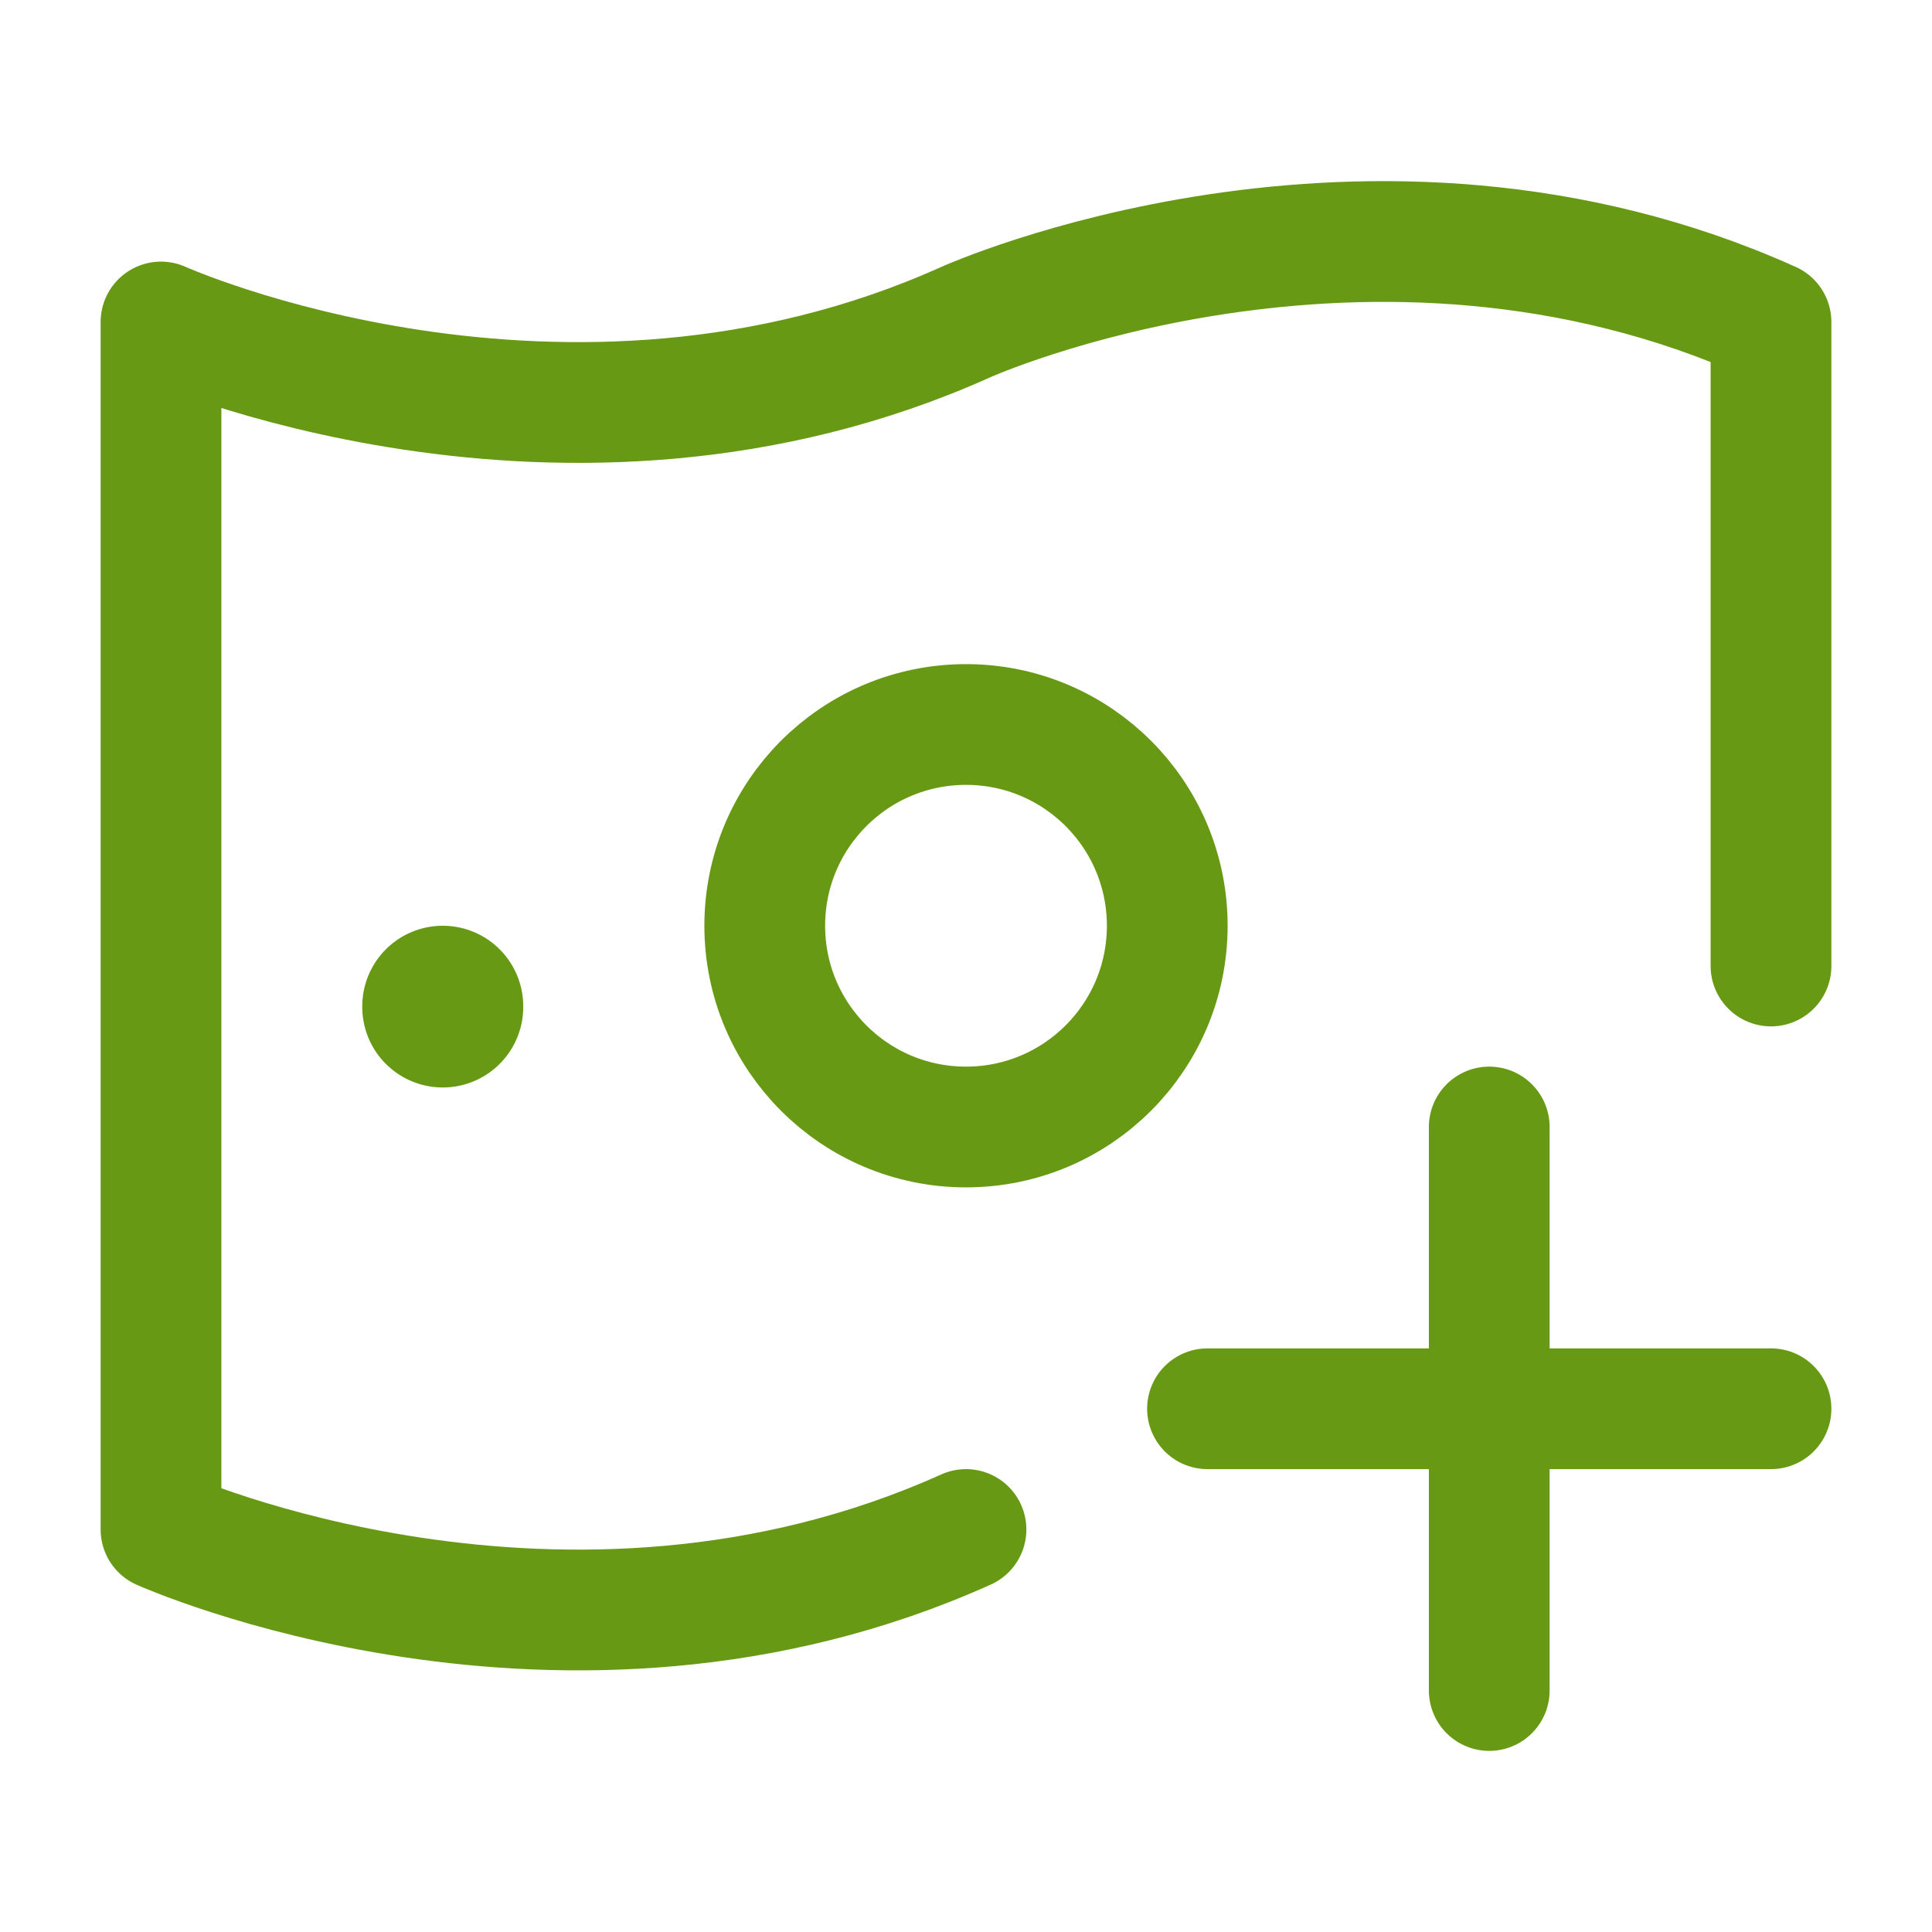
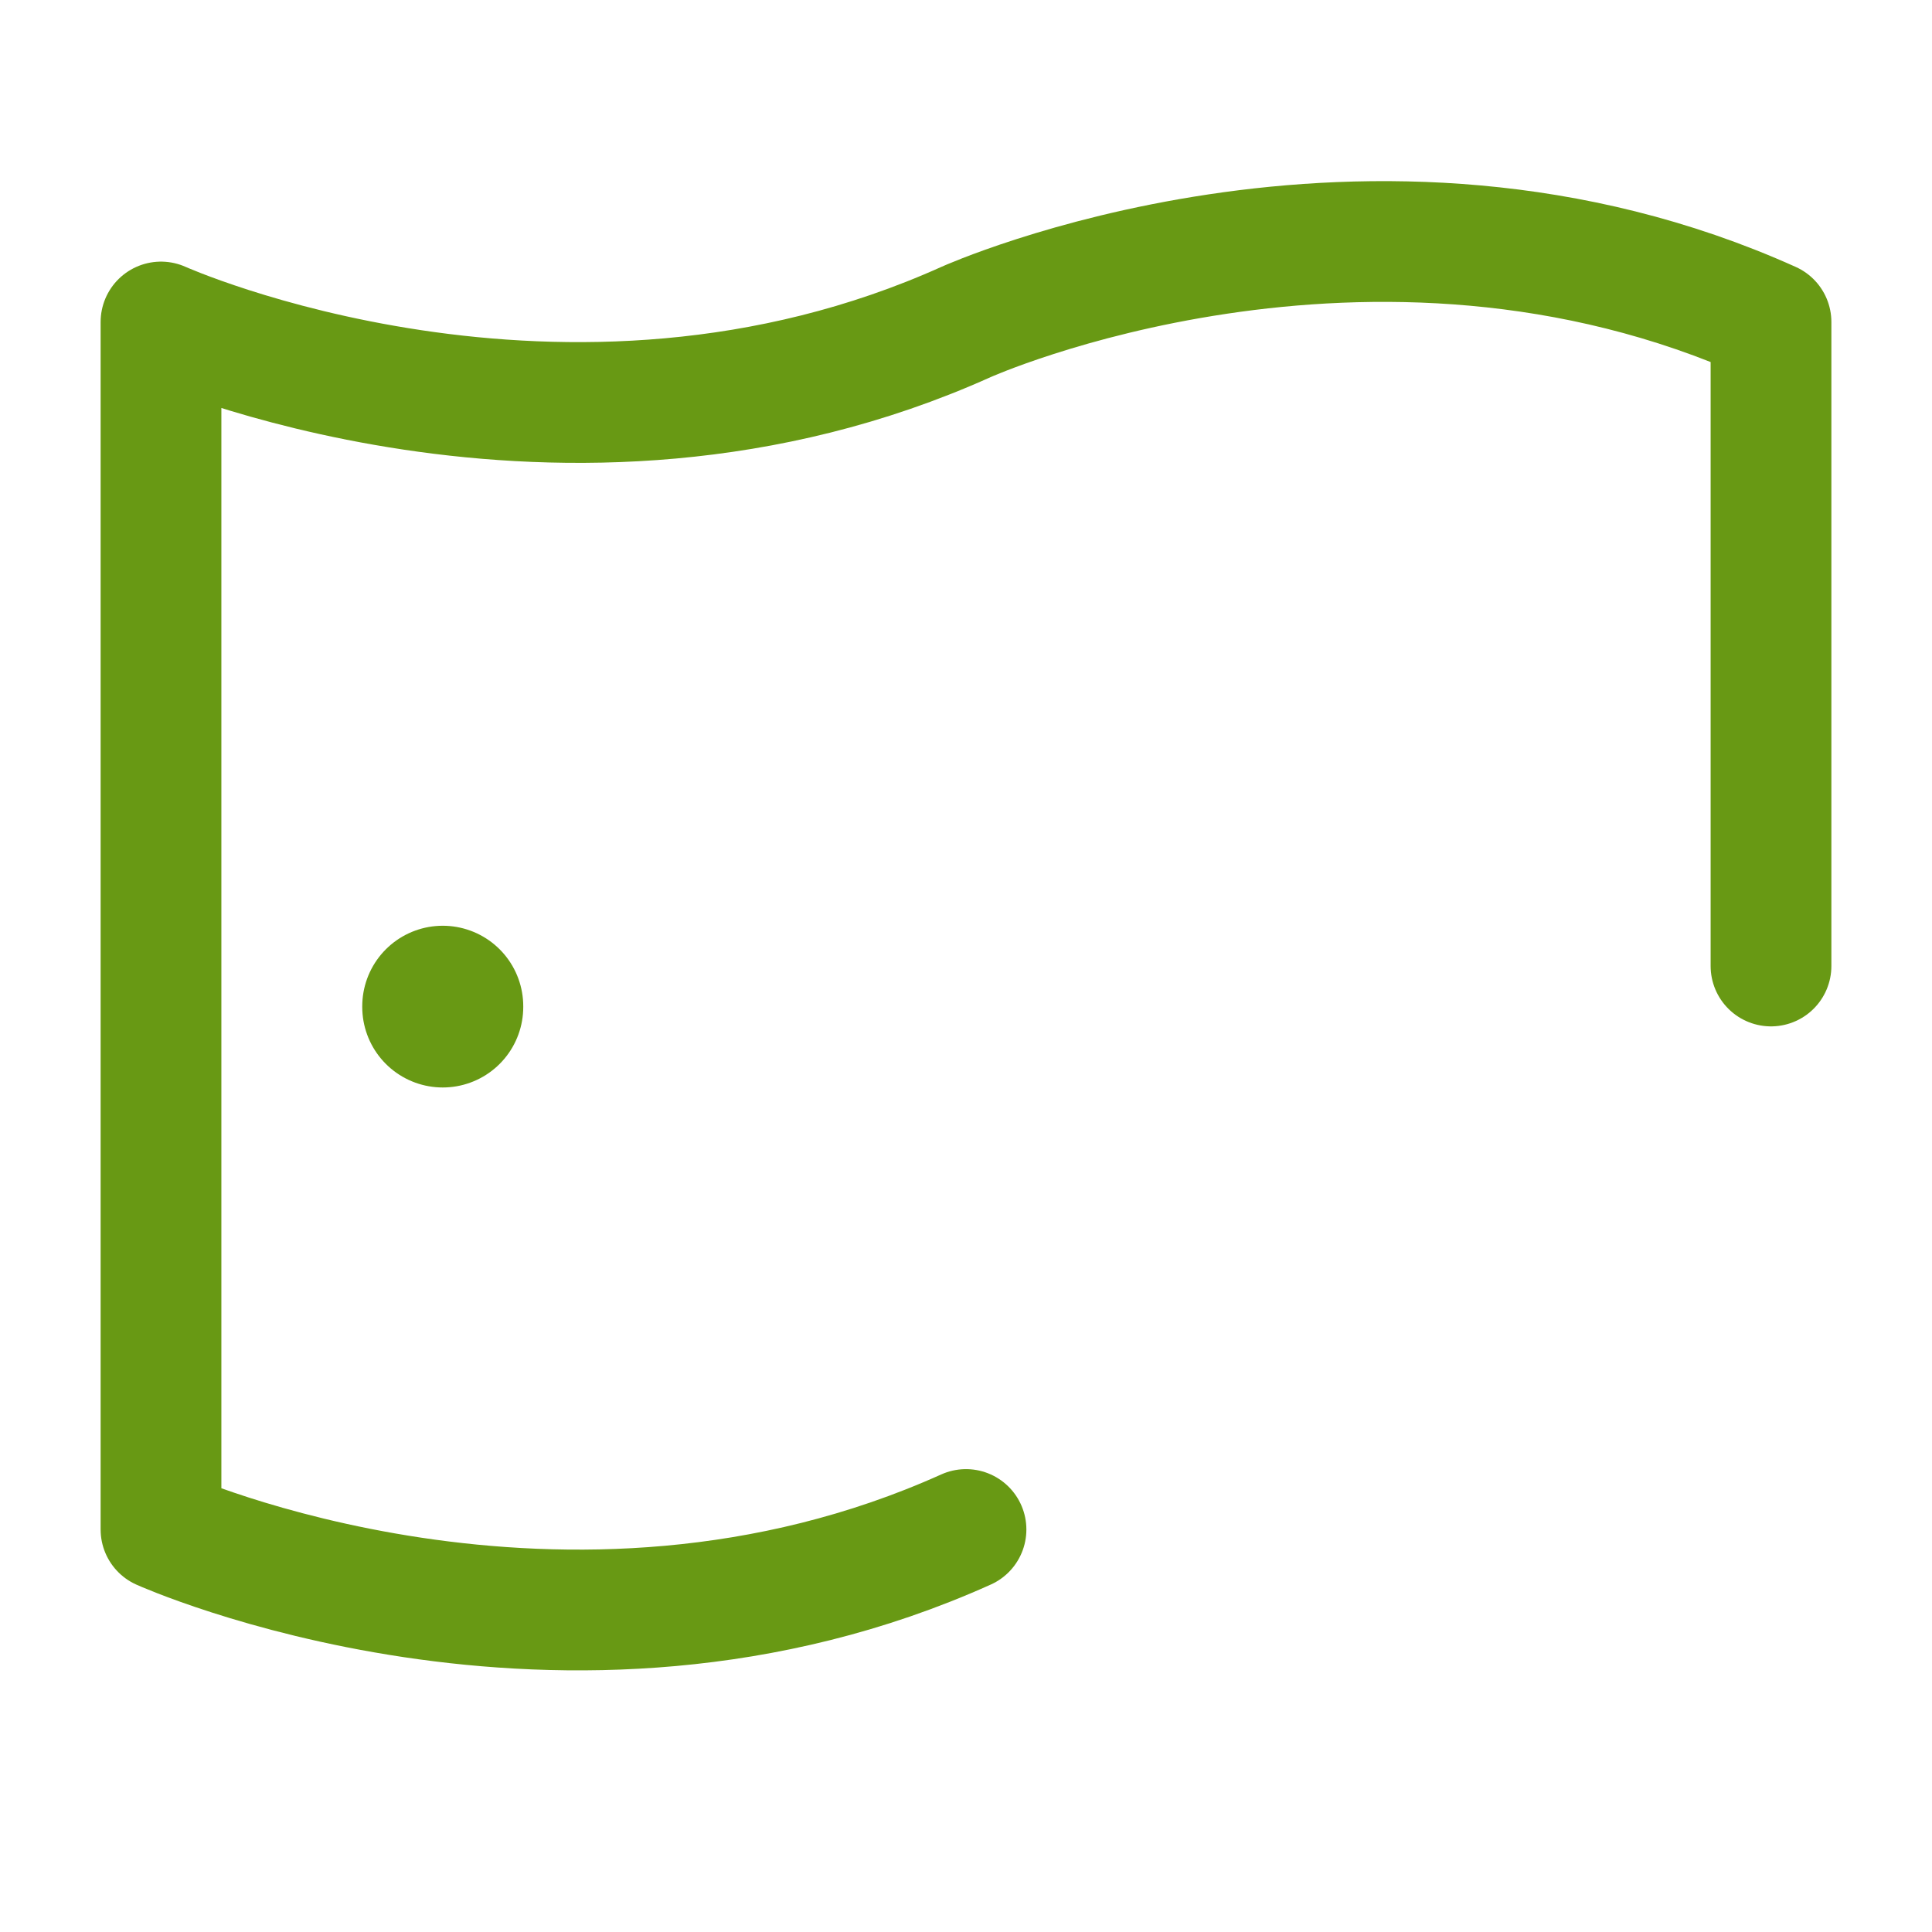
<svg xmlns="http://www.w3.org/2000/svg" viewBox="0 0 24 24" width="24" height="24" color="#689914" fill="none">
  <path d="M12 19C7 21.25 2 19 2 19V4C2 4 7 6.25 12 4C12 4 17 1.75 22 4V12" stroke="currentColor" stroke-width="1.5" stroke-linecap="round" stroke-linejoin="round" />
-   <path d="M18.5 21L18.5 14M15 17.5H22" stroke="currentColor" stroke-width="1.5" stroke-linecap="round" stroke-linejoin="round" />
-   <path d="M14.5 11.5C14.5 12.881 13.381 14 12 14C10.619 14 9.5 12.881 9.5 11.5C9.5 10.119 10.619 9 12 9C13.381 9 14.5 10.119 14.5 11.5Z" stroke="currentColor" stroke-width="1.5" stroke-linejoin="round" />
  <path d="M5.5 12.5L5.5 12.509" stroke="currentColor" stroke-width="2" stroke-linecap="round" stroke-linejoin="round" />
</svg>